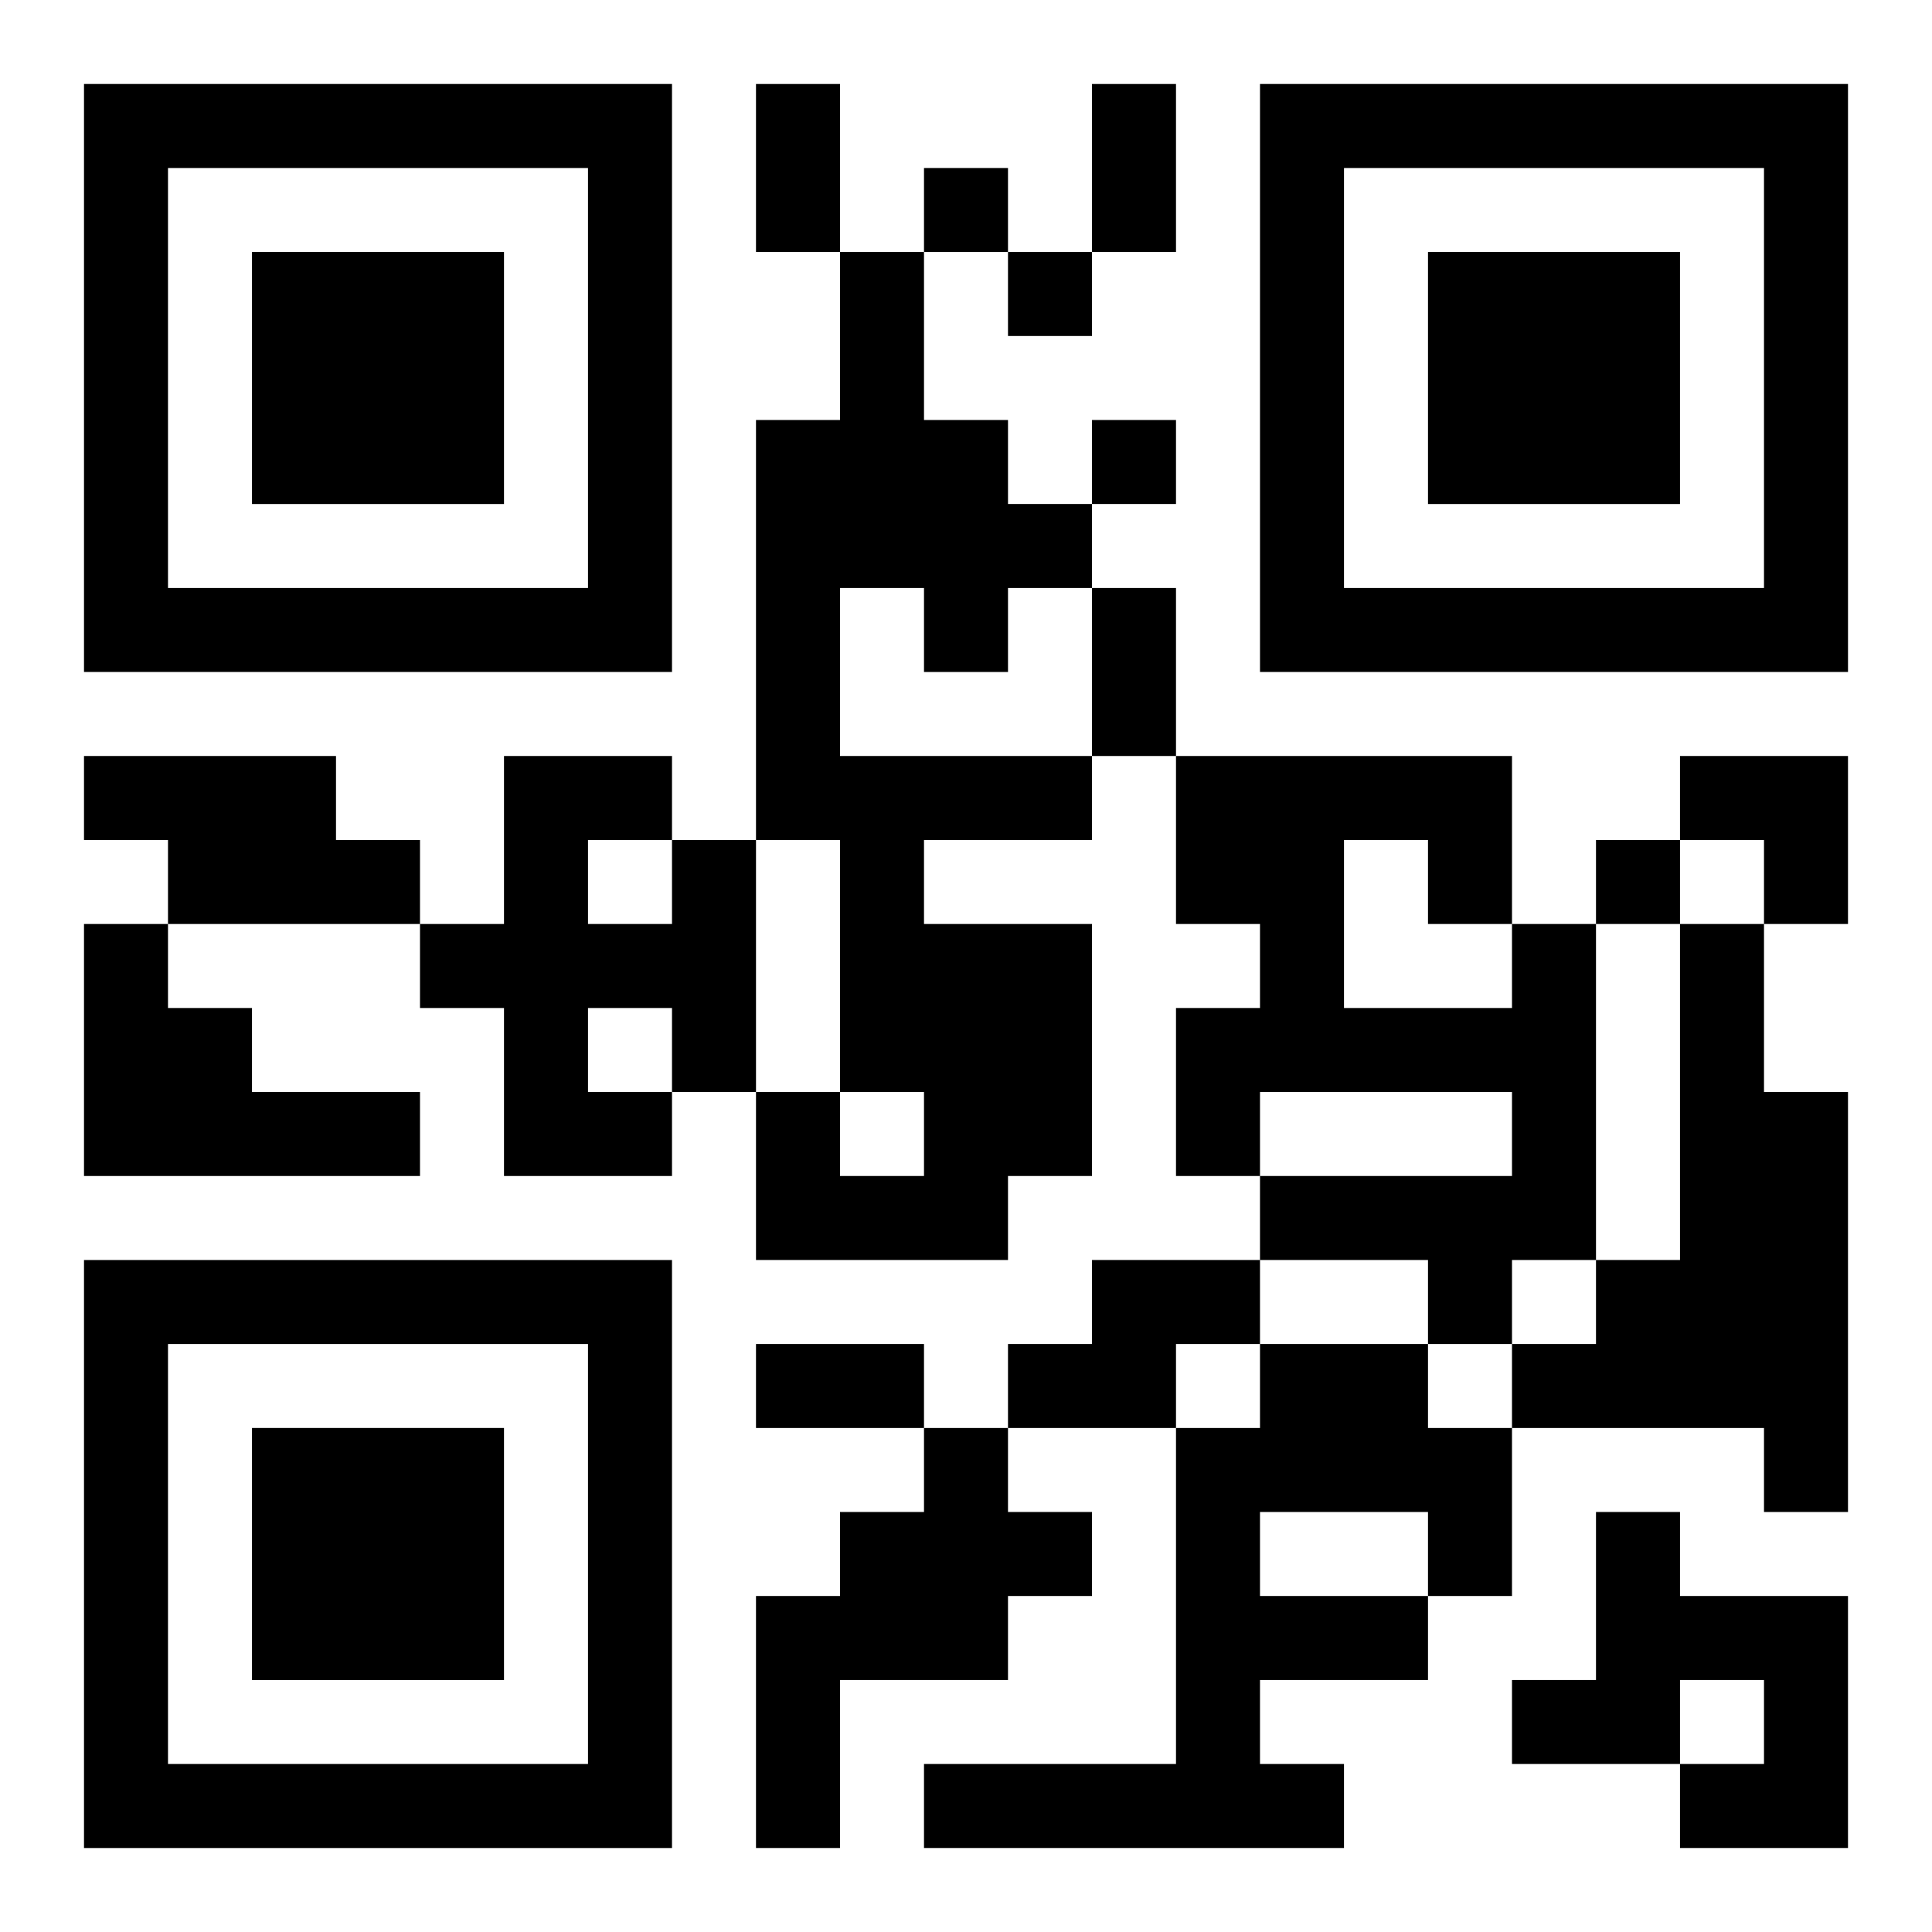
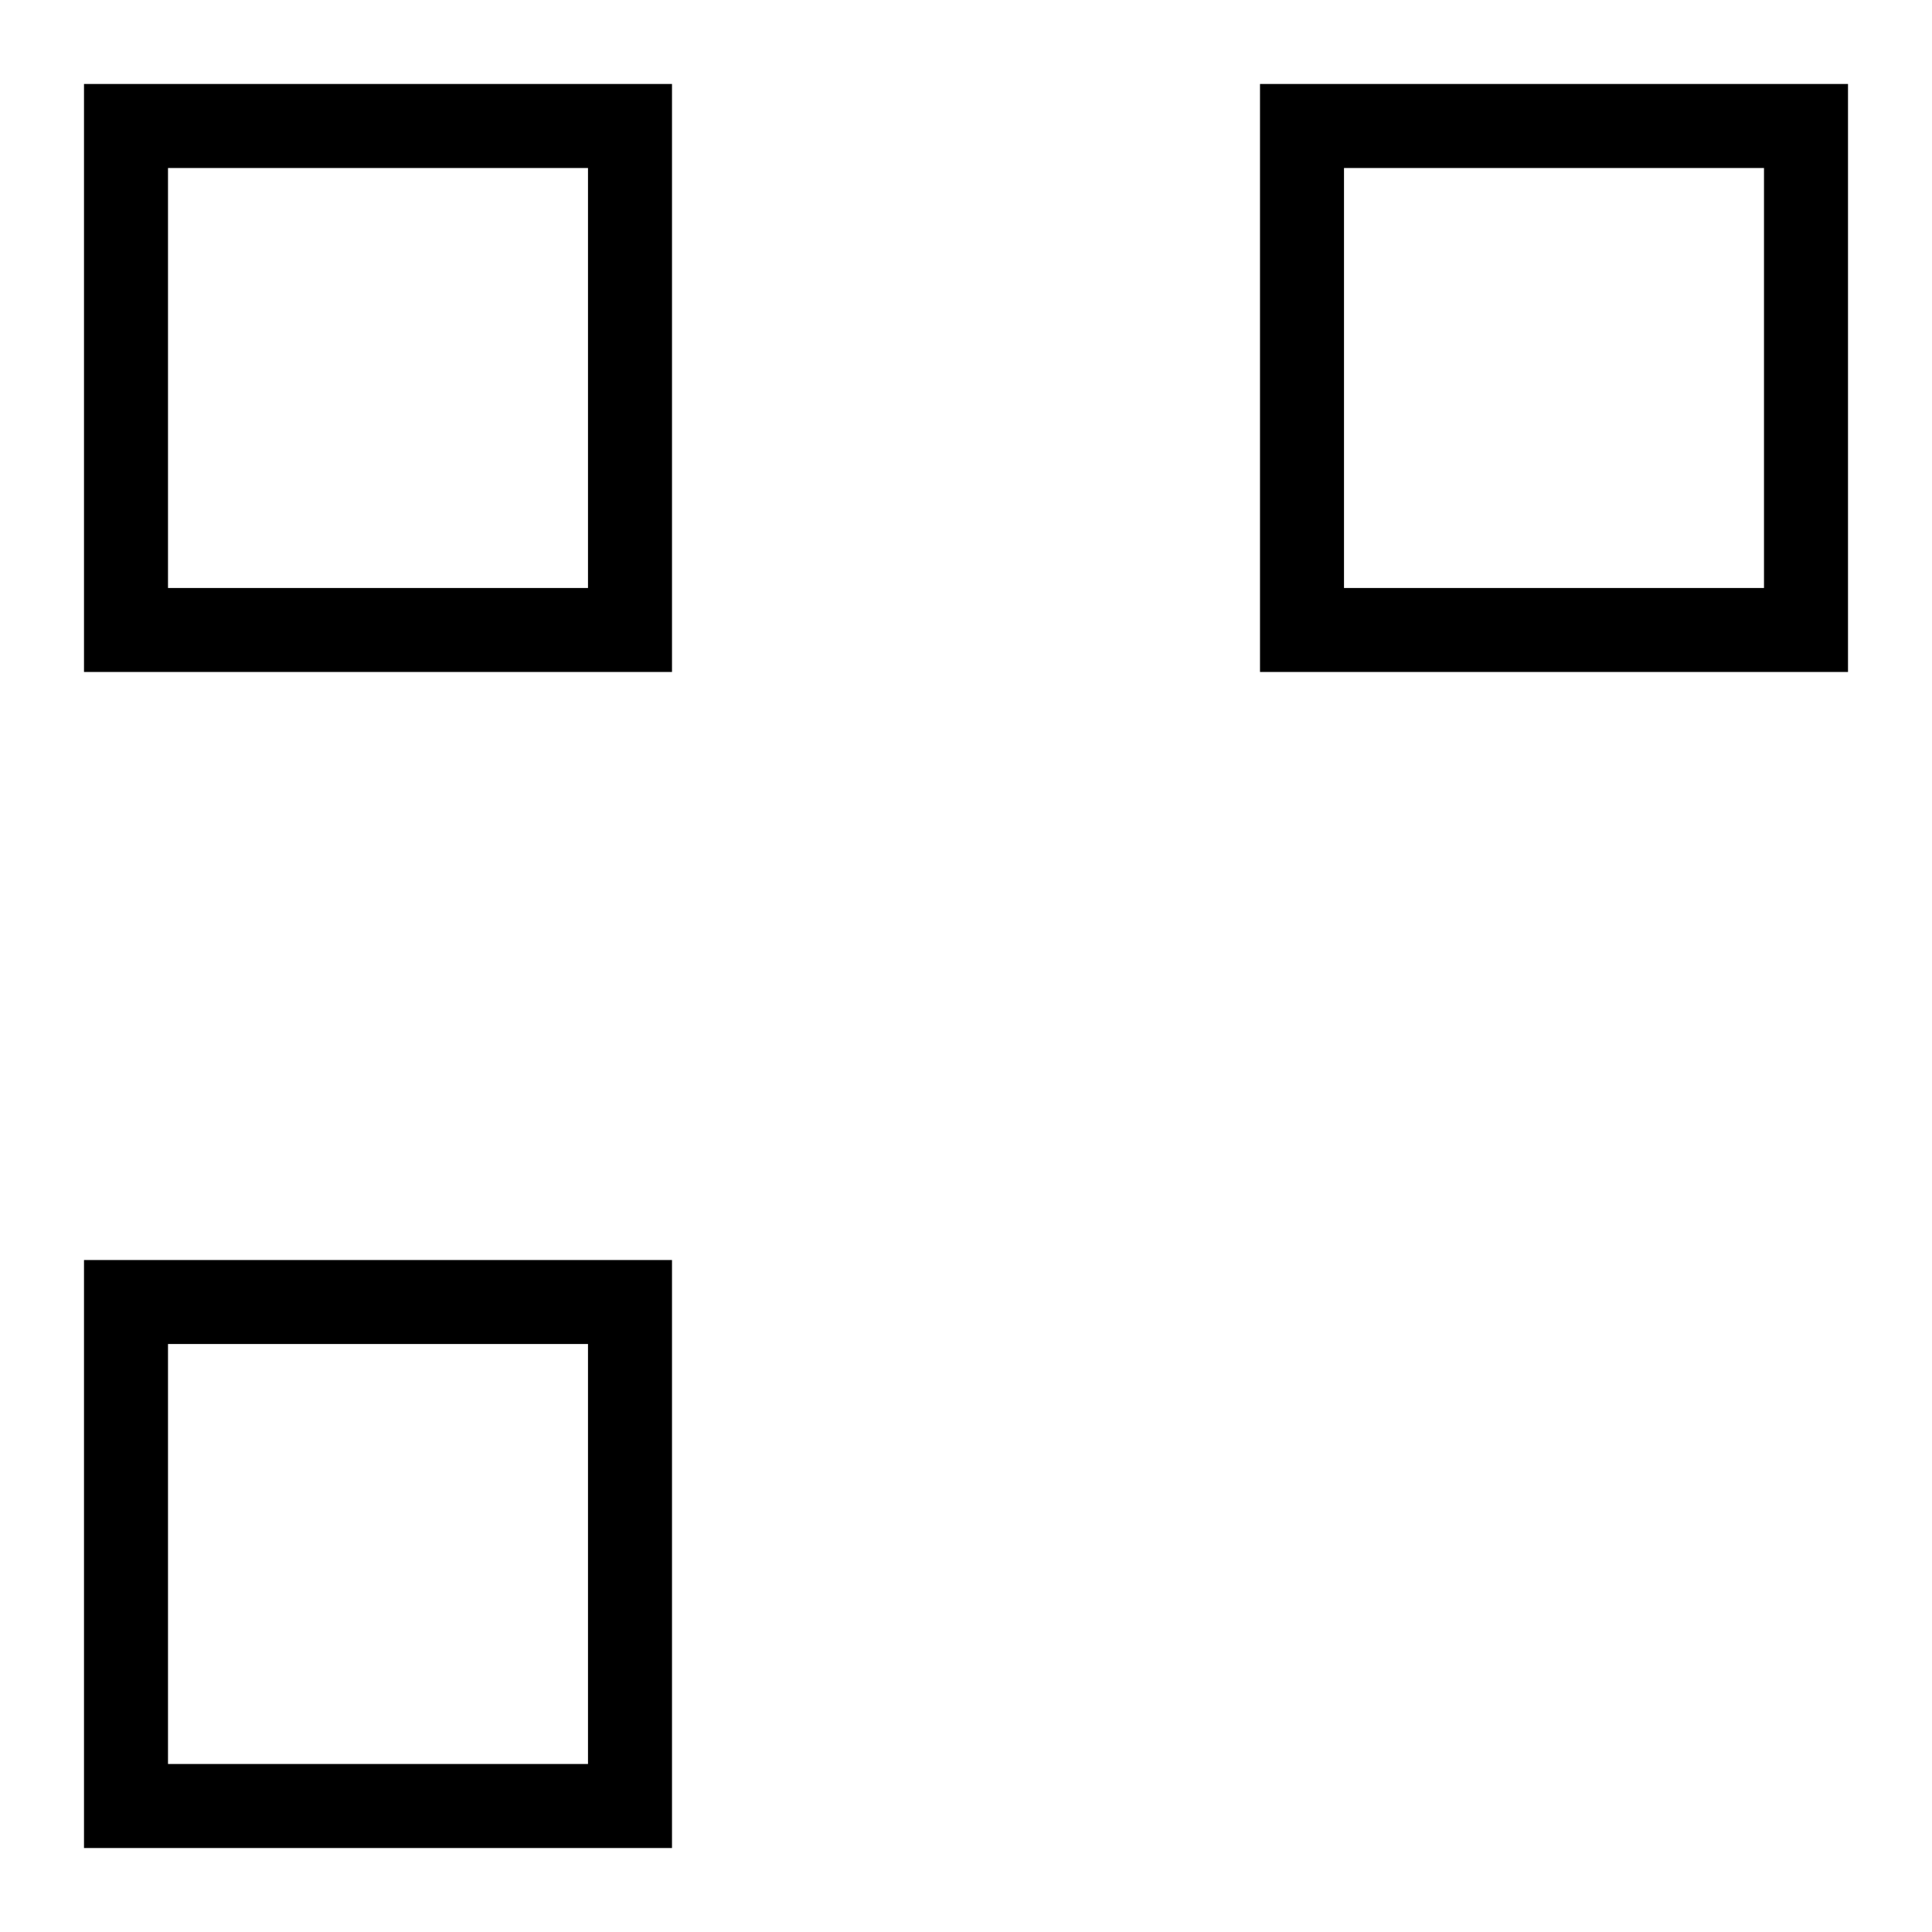
<svg xmlns="http://www.w3.org/2000/svg" xmlns:xlink="http://www.w3.org/1999/xlink" width="250" height="250" baseProfile="full" version="1.1" viewBox="-1 -1 23 23">
  <symbol id="a">
-     <path d="m0 7v7h7v-7h-7zm1 1h5v5h-5v-5zm1 1v3h3v-3h-3z" />
+     <path d="m0 7v7h7v-7h-7zm1 1h5v5h-5v-5zm1 1v3h3h-3z" />
  </symbol>
  <use y="-7" xlink:href="#a" />
  <use y="7" xlink:href="#a" />
  <use x="14" y="-7" xlink:href="#a" />
-   <path d="m9 2h1v2h1v1h1v1h-1v1h-1v-1h-1v2h3v1h-2v1h2v3h-1v1h-3v-2h1v1h1v-1h-1v-3h-1v-5h1v-2m-9 6h3v1h1v1h-3v-1h-1v-1m7 1h1v3h-1v1h-2v-2h-1v-1h1v-2h2v1m-1 0v1h1v-1h-1m0 2v1h1v-1h-1m-6-1h1v1h1v1h2v1h-4v-3m17 0h1v4h-1v1h-1v-1h-2v-1h3v-1h-3v1h-1v-2h1v-1h-1v-2h4v2m-2-1v2h2v-1h-1v-1h-1m4 1h1v2h1v5h-1v-1h-3v-1h1v-1h1v-4m-7 4h2v1h-1v1h-2v-1h1v-1m2 1h2v1h1v2h-1v1h-2v1h1v1h-5v-1h3v-4h1v-1m0 2v1h2v-1h-2m-4-1h1v1h1v1h-1v1h-2v2h-1v-3h1v-1h1v-1m8 1h1v1h2v3h-2v-1h1v-1h-1v1h-2v-1h1v-2m-8-16v1h1v-1h-1m1 1v1h1v-1h-1m1 2v1h1v-1h-1m6 5v1h1v-1h-1m-10-9h1v2h-1v-2m4 0h1v2h-1v-2m0 6h1v2h-1v-2m-4 9h2v1h-2v-1m11-7h2v2h-1v-1h-1z" />
</svg>